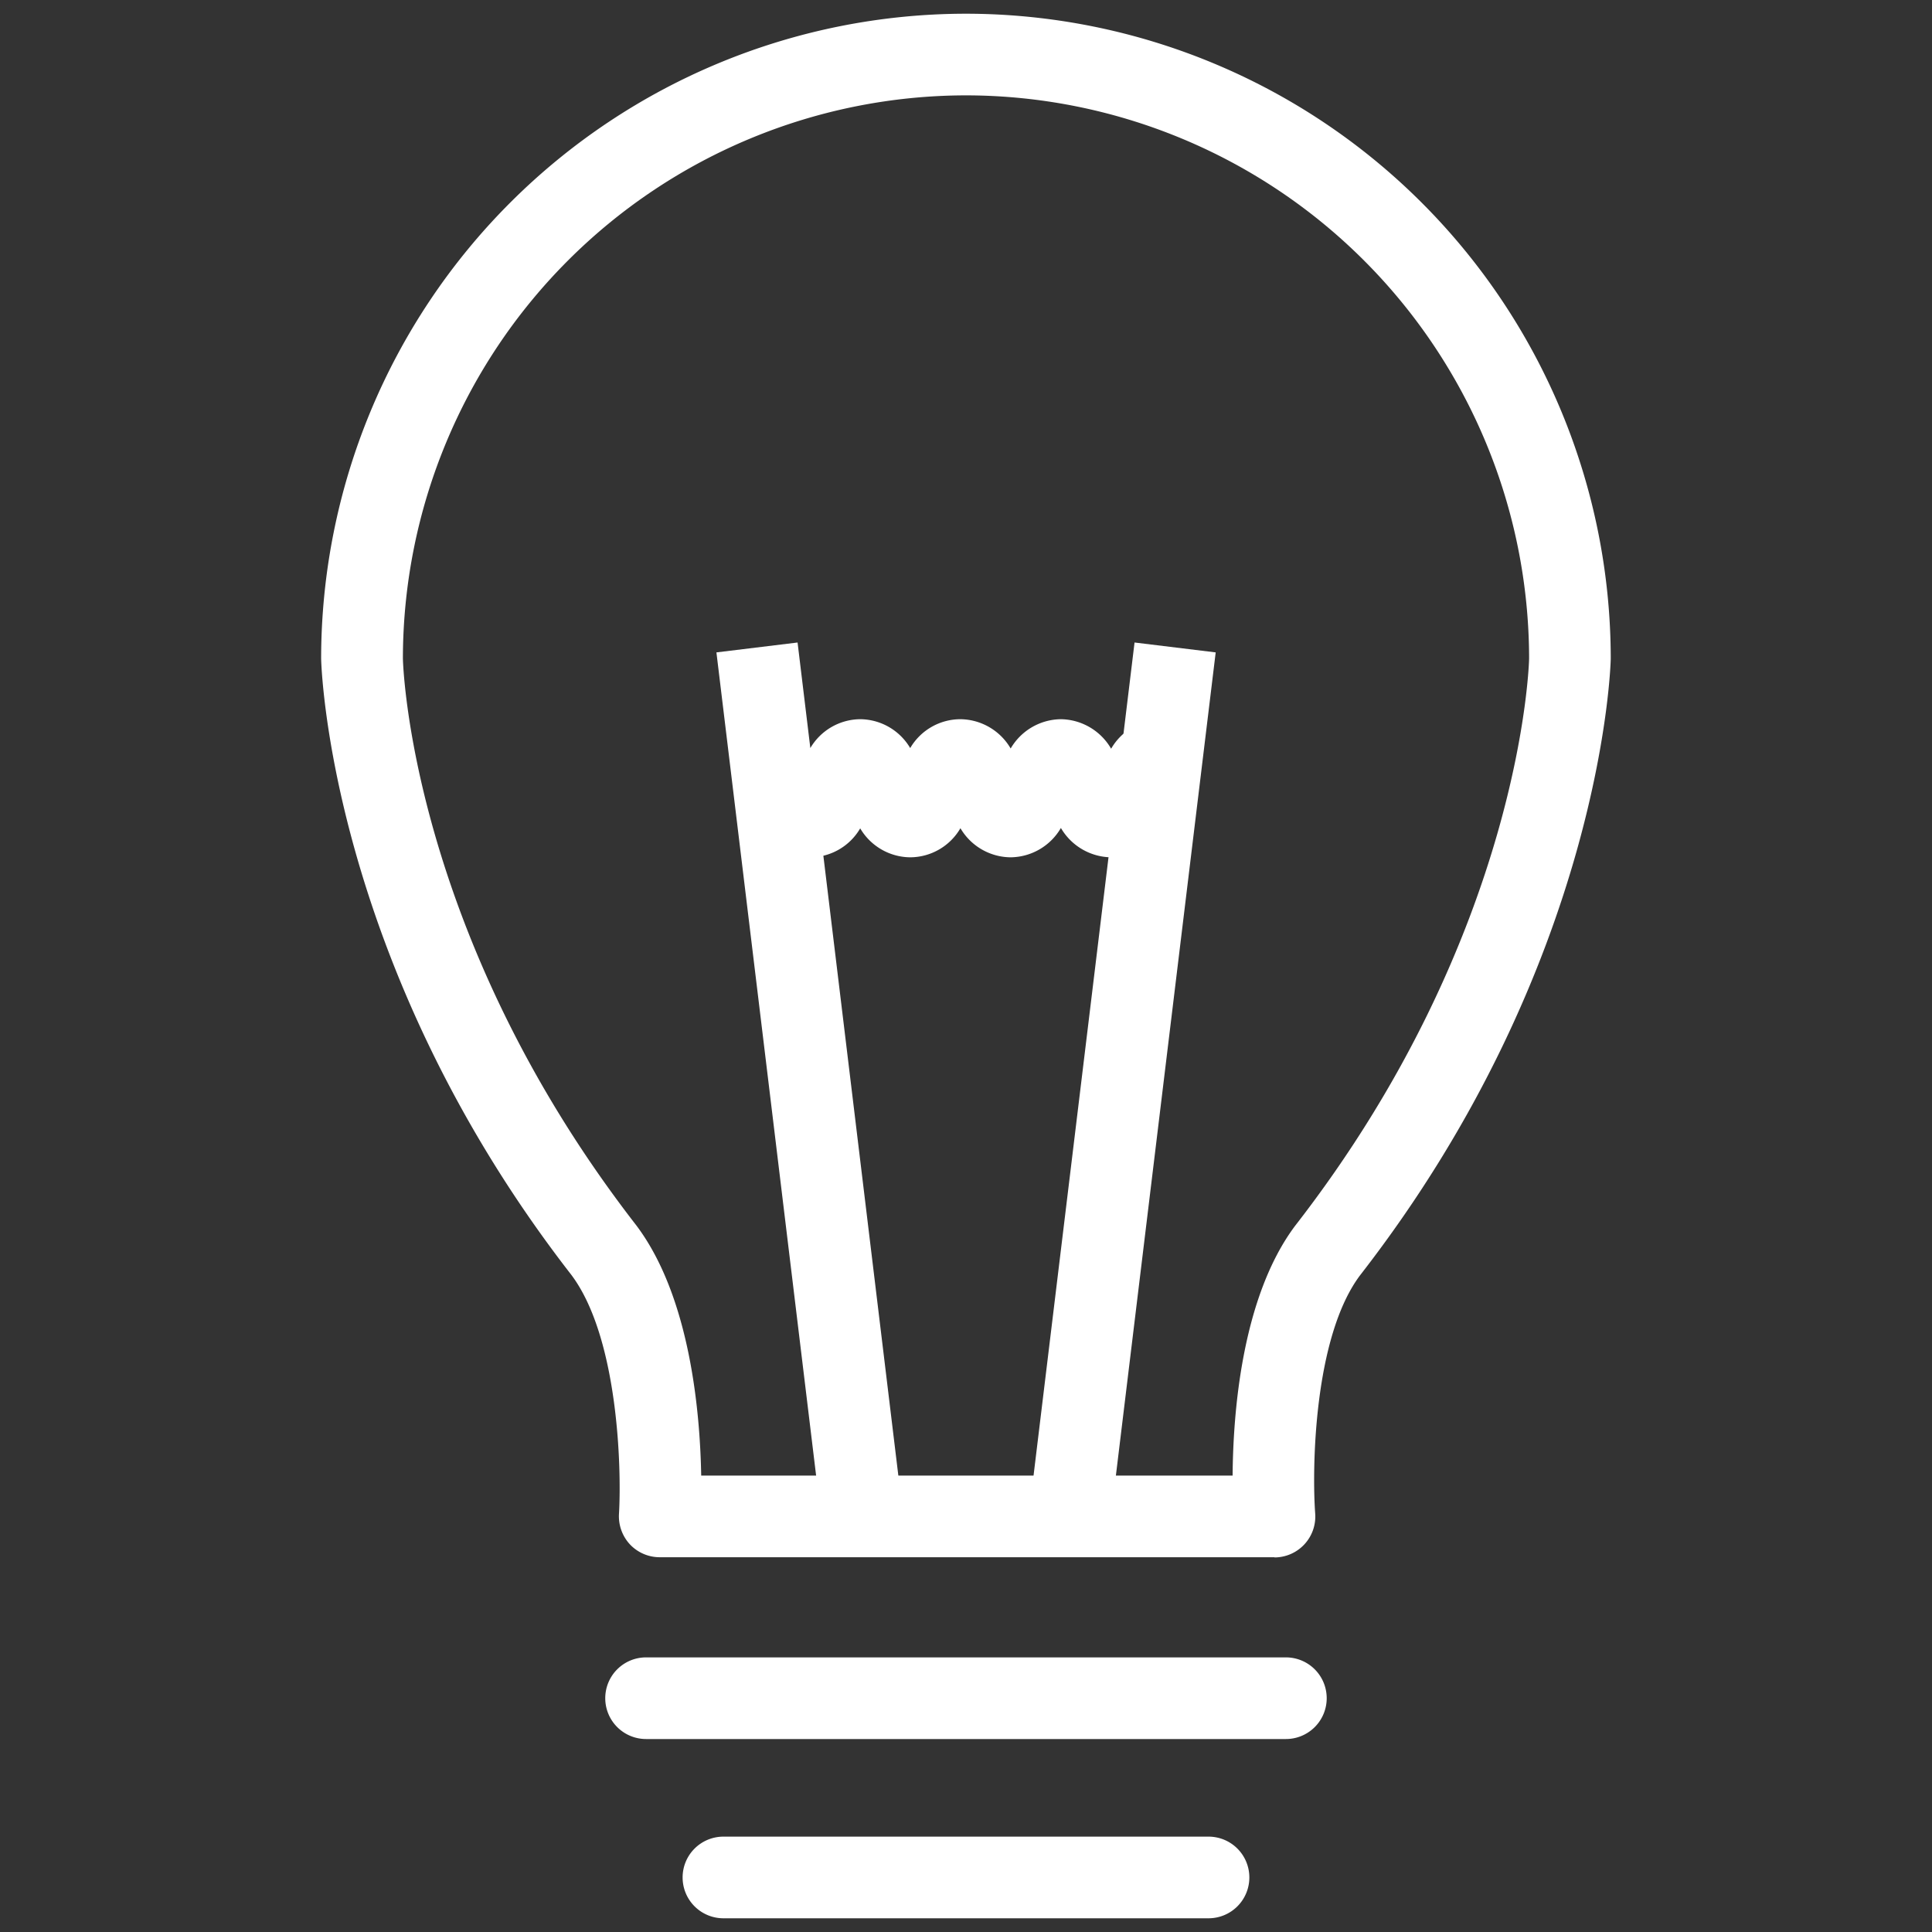
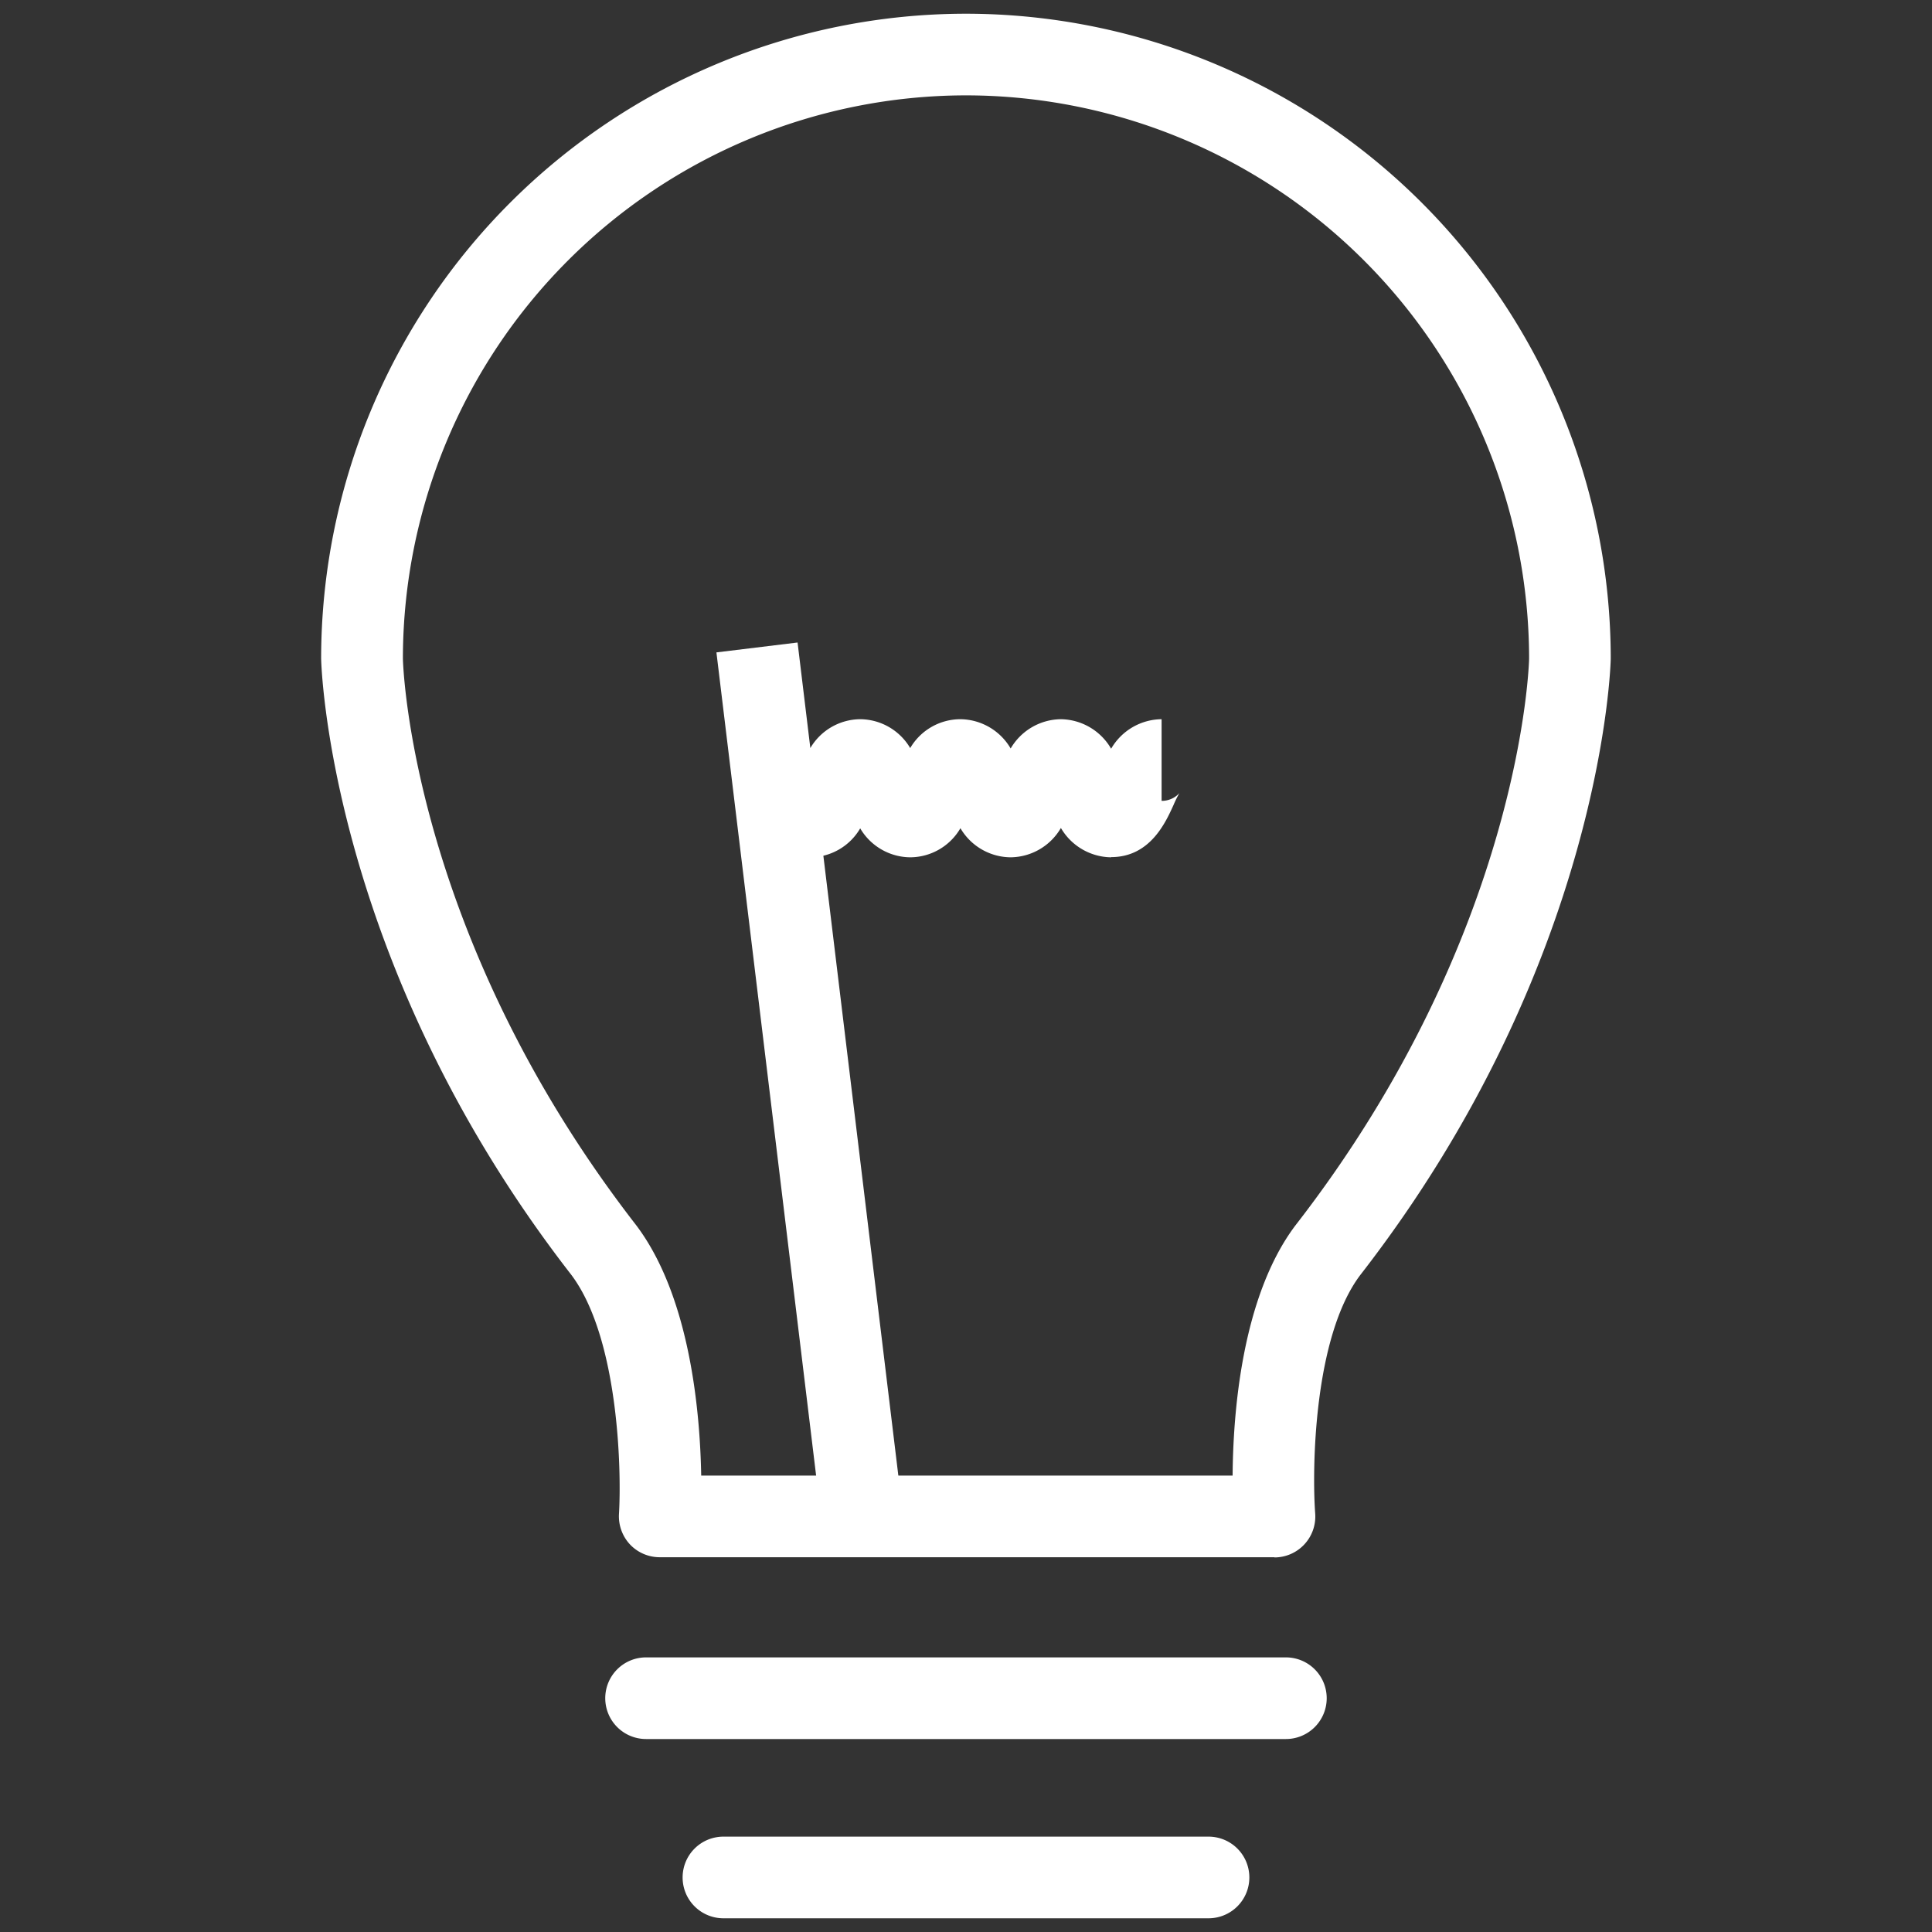
<svg xmlns="http://www.w3.org/2000/svg" width="50" height="50" viewBox="0 0 50 50">
  <rect x="0" y="0" width="50" height="50" fill="#333333" stroke="none" />
  <defs>
    <clipPath id="clip-path">
      <path id="Path_269" data-name="Path 269" d="M558.089-72l-2.739,2.739v44.522L558.089-22h44.522l2.739-2.739V-69.261L602.611-72Z" fill="#fff" />
    </clipPath>
  </defs>
  <g id="Group_694" data-name="Group 694" transform="translate(-555.35 72)" clip-path="url(#clip-path)">
    <g id="Group_688" data-name="Group 688" transform="translate(563.664 -71.645)">
      <path id="Path_263" data-name="Path 263" d="M-4.326-16.647H9.427c.012-1.626.237-4.62,1.618-6.465C16.934-30.691,17.1-37.726,17.1-37.794A14.589,14.589,0,0,0,2.527-52.367,14.589,14.589,0,0,0-12.046-37.794c0,.068.167,7.1,6.038,14.668,1.4,1.855,1.653,4.857,1.682,6.479m14.835,2.113H-5.4a1.059,1.059,0,0,1-.77-.332,1.07,1.07,0,0,1-.284-.789c.07-1.172-.017-4.571-1.234-6.188-6.3-8.112-6.474-15.875-6.474-15.951A16.7,16.7,0,0,1,2.527-54.48,16.7,16.7,0,0,1,19.213-37.794c0,.076-.177,7.844-6.488,15.964-1.2,1.6-1.246,5-1.161,6.164a1.057,1.057,0,0,1-.281.8,1.056,1.056,0,0,1-.774.337" transform="translate(14.159 54.48)" fill="#fff" />
    </g>
    <g id="Group_689" data-name="Group 689" transform="translate(571.014 -29.107)">
      <path id="Path_264" data-name="Path 264" d="M-7.75-.93H-24.308a1.056,1.056,0,0,1-1.057-1.056,1.056,1.056,0,0,1,1.057-1.057H-7.75A1.056,1.056,0,0,1-6.694-1.986,1.056,1.056,0,0,1-7.75-.93" transform="translate(25.365 3.043)" fill="#fff" />
    </g>
    <g id="Group_690" data-name="Group 690" transform="translate(573.016 -24.468)">
      <path id="Path_265" data-name="Path 265" d="M-5.989-.93H-18.544A1.056,1.056,0,0,1-19.6-1.986a1.056,1.056,0,0,1,1.056-1.057H-5.989A1.056,1.056,0,0,1-4.933-1.986,1.056,1.056,0,0,1-5.989-.93" transform="translate(19.6 3.043)" fill="#fff" />
    </g>
    <g id="Group_691" data-name="Group 691" transform="translate(573.891 -55.372)">
      <path id="Path_266" data-name="Path 266" d="M-1.177-9.828l-2.674-22.08,2.1-.256L.92-10.083Z" transform="translate(3.851 32.164)" fill="#fff" />
    </g>
    <g id="Group_692" data-name="Group 692" transform="translate(582.038 -55.372)">
-       <path id="Path_267" data-name="Path 267" d="M-.922-9.828l-2.1-.256L-.345-32.164l2.1.256Z" transform="translate(3.019 32.164)" fill="#fff" />
-     </g>
+       </g>
    <g id="Group_693" data-name="Group 693" transform="translate(574.566 -53.387)">
      <path id="Path_268" data-name="Path 268" d="M-4.2-1.573a1.528,1.528,0,0,1-1.3-.759,1.524,1.524,0,0,1-1.3.759,1.52,1.52,0,0,1-1.3-.753A1.511,1.511,0,0,1-9.4-1.573a1.517,1.517,0,0,1-1.294-.749,1.508,1.508,0,0,1-1.29.749c-1.01,0-1.417-.918-1.613-1.358a3.039,3.039,0,0,0-.147-.3.608.608,0,0,0,.464.2V-5.147a1.518,1.518,0,0,1,1.294.749,1.513,1.513,0,0,1,1.292-.749A1.516,1.516,0,0,1-9.4-4.4,1.509,1.509,0,0,1-8.1-5.147a1.525,1.525,0,0,1,1.3.758,1.524,1.524,0,0,1,1.3-.758A1.527,1.527,0,0,1-4.2-4.383a1.527,1.527,0,0,1,1.306-.764v2.113a.613.613,0,0,0,.46-.2,2.792,2.792,0,0,0-.148.3c-.2.44-.6,1.356-1.618,1.356" transform="translate(13.74 5.147)" fill="#fff" />
    </g>
  </g>
</svg>